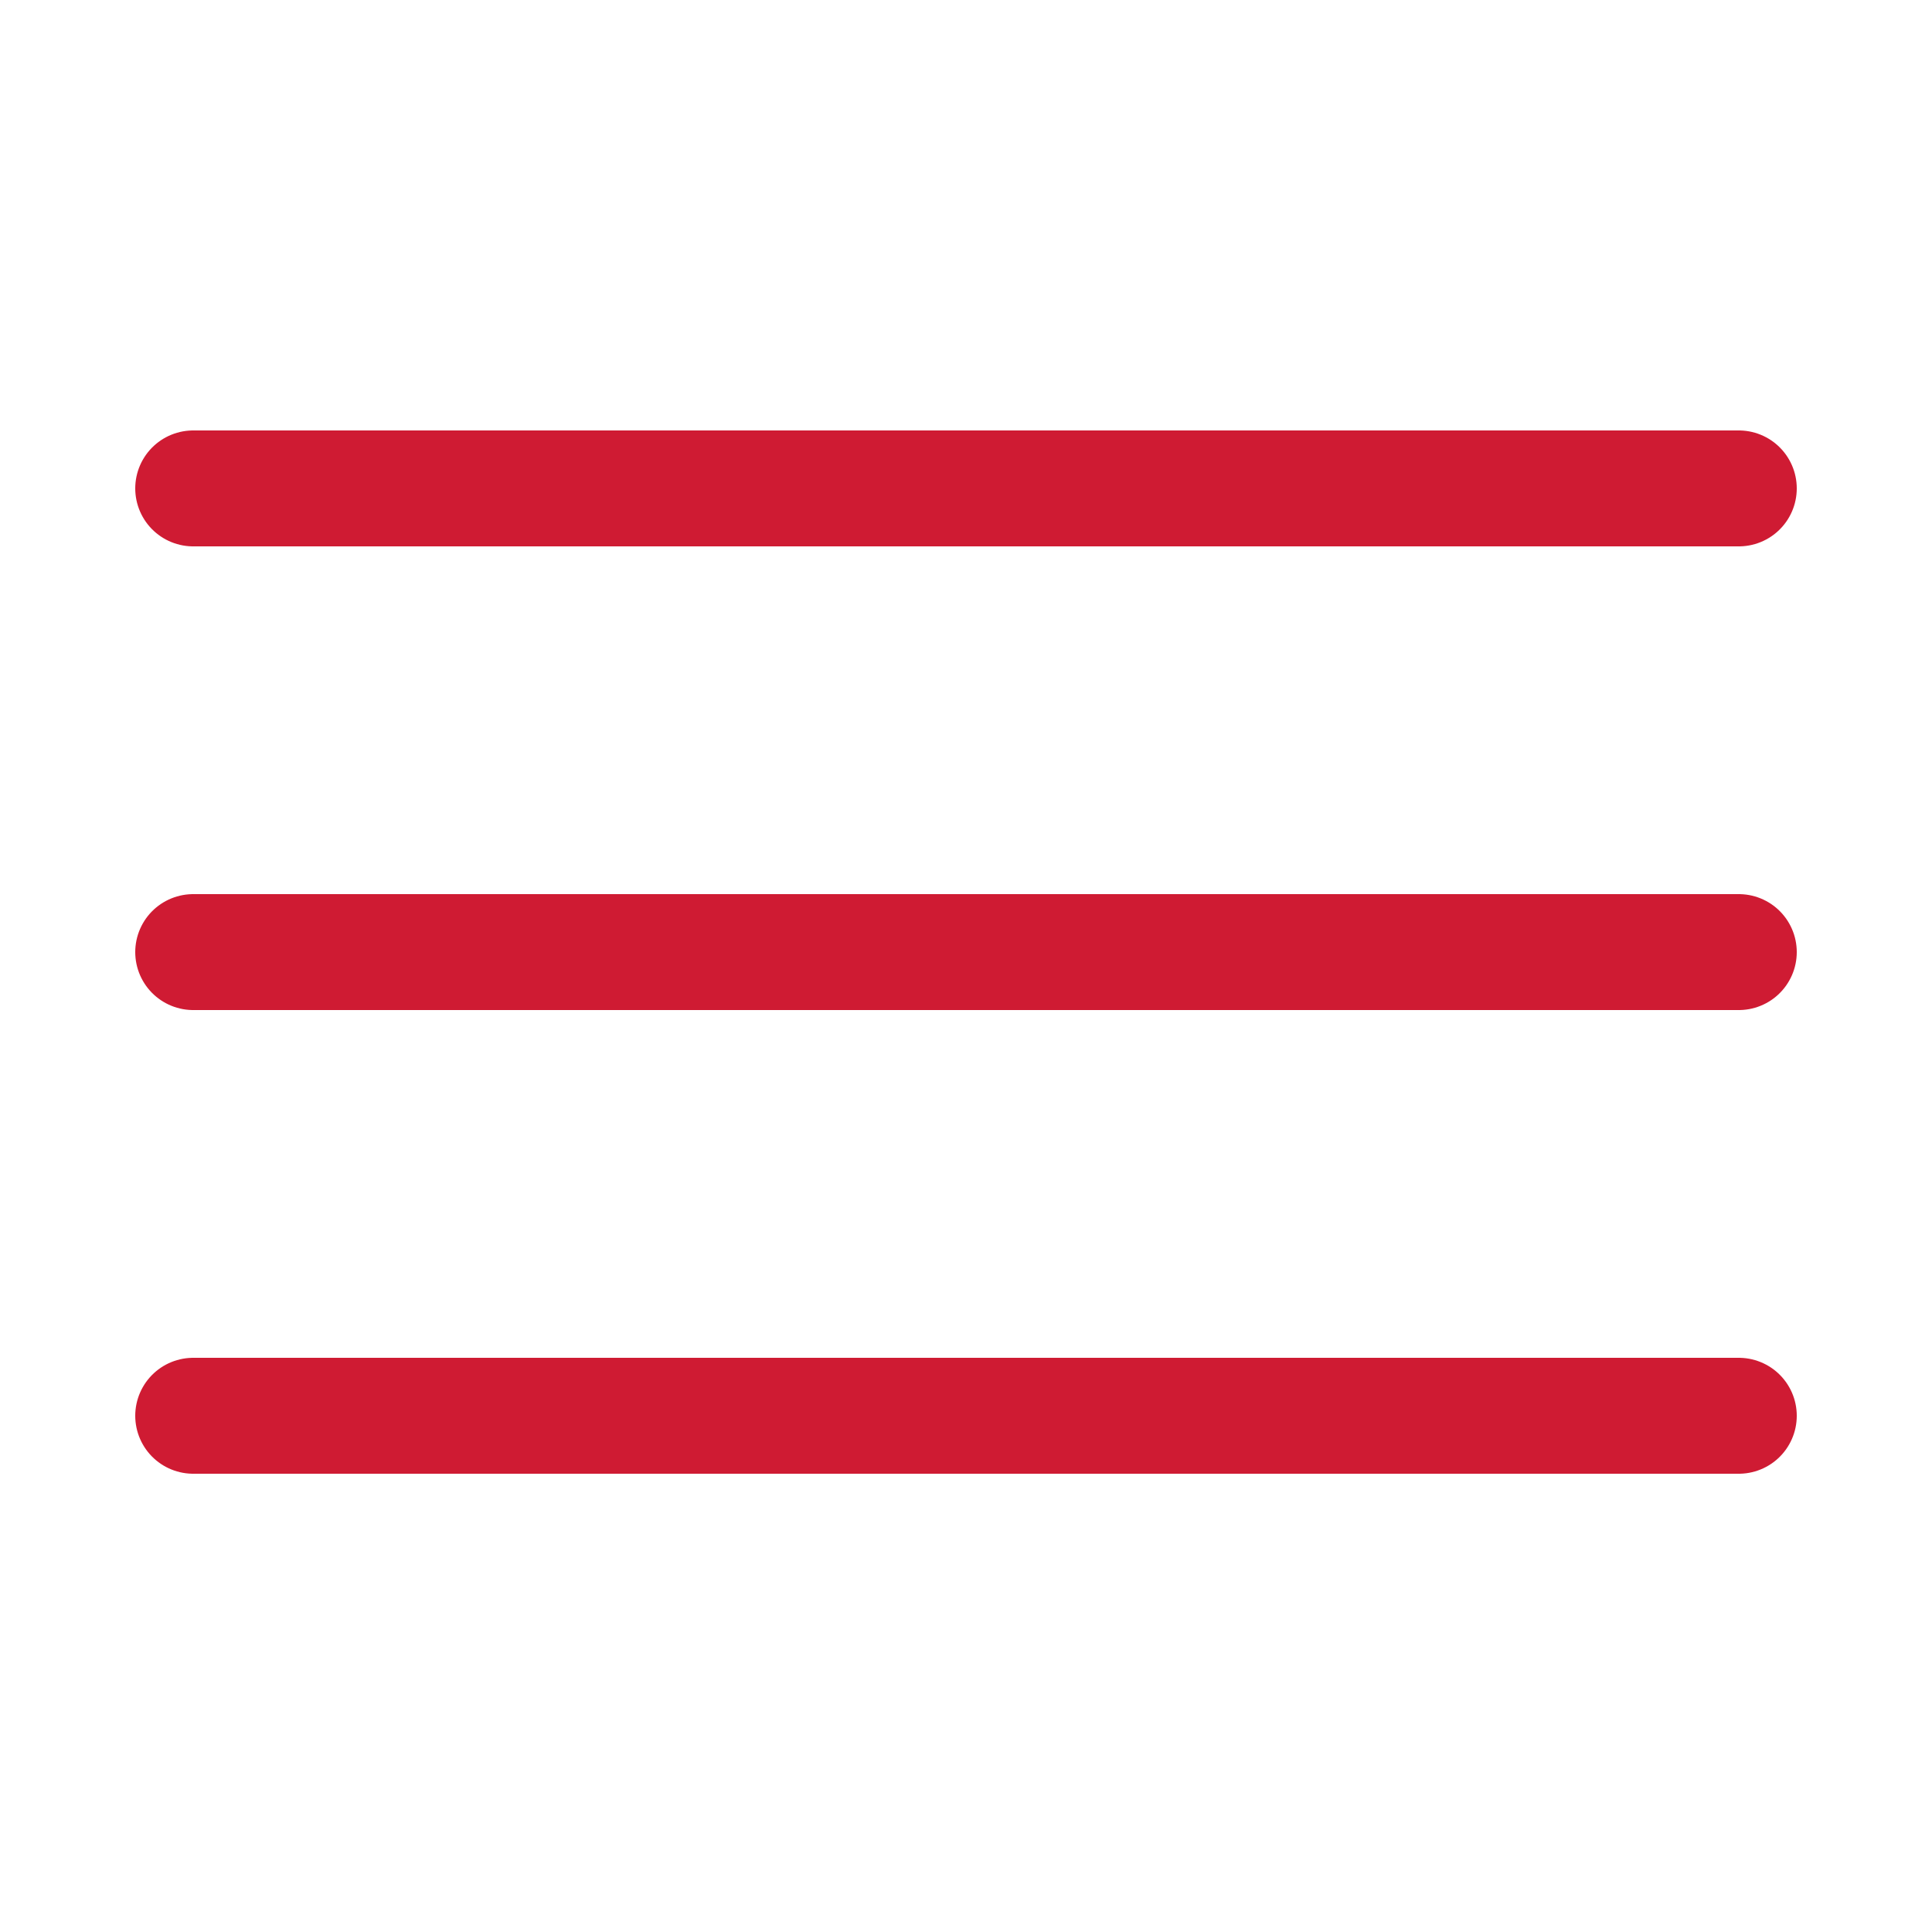
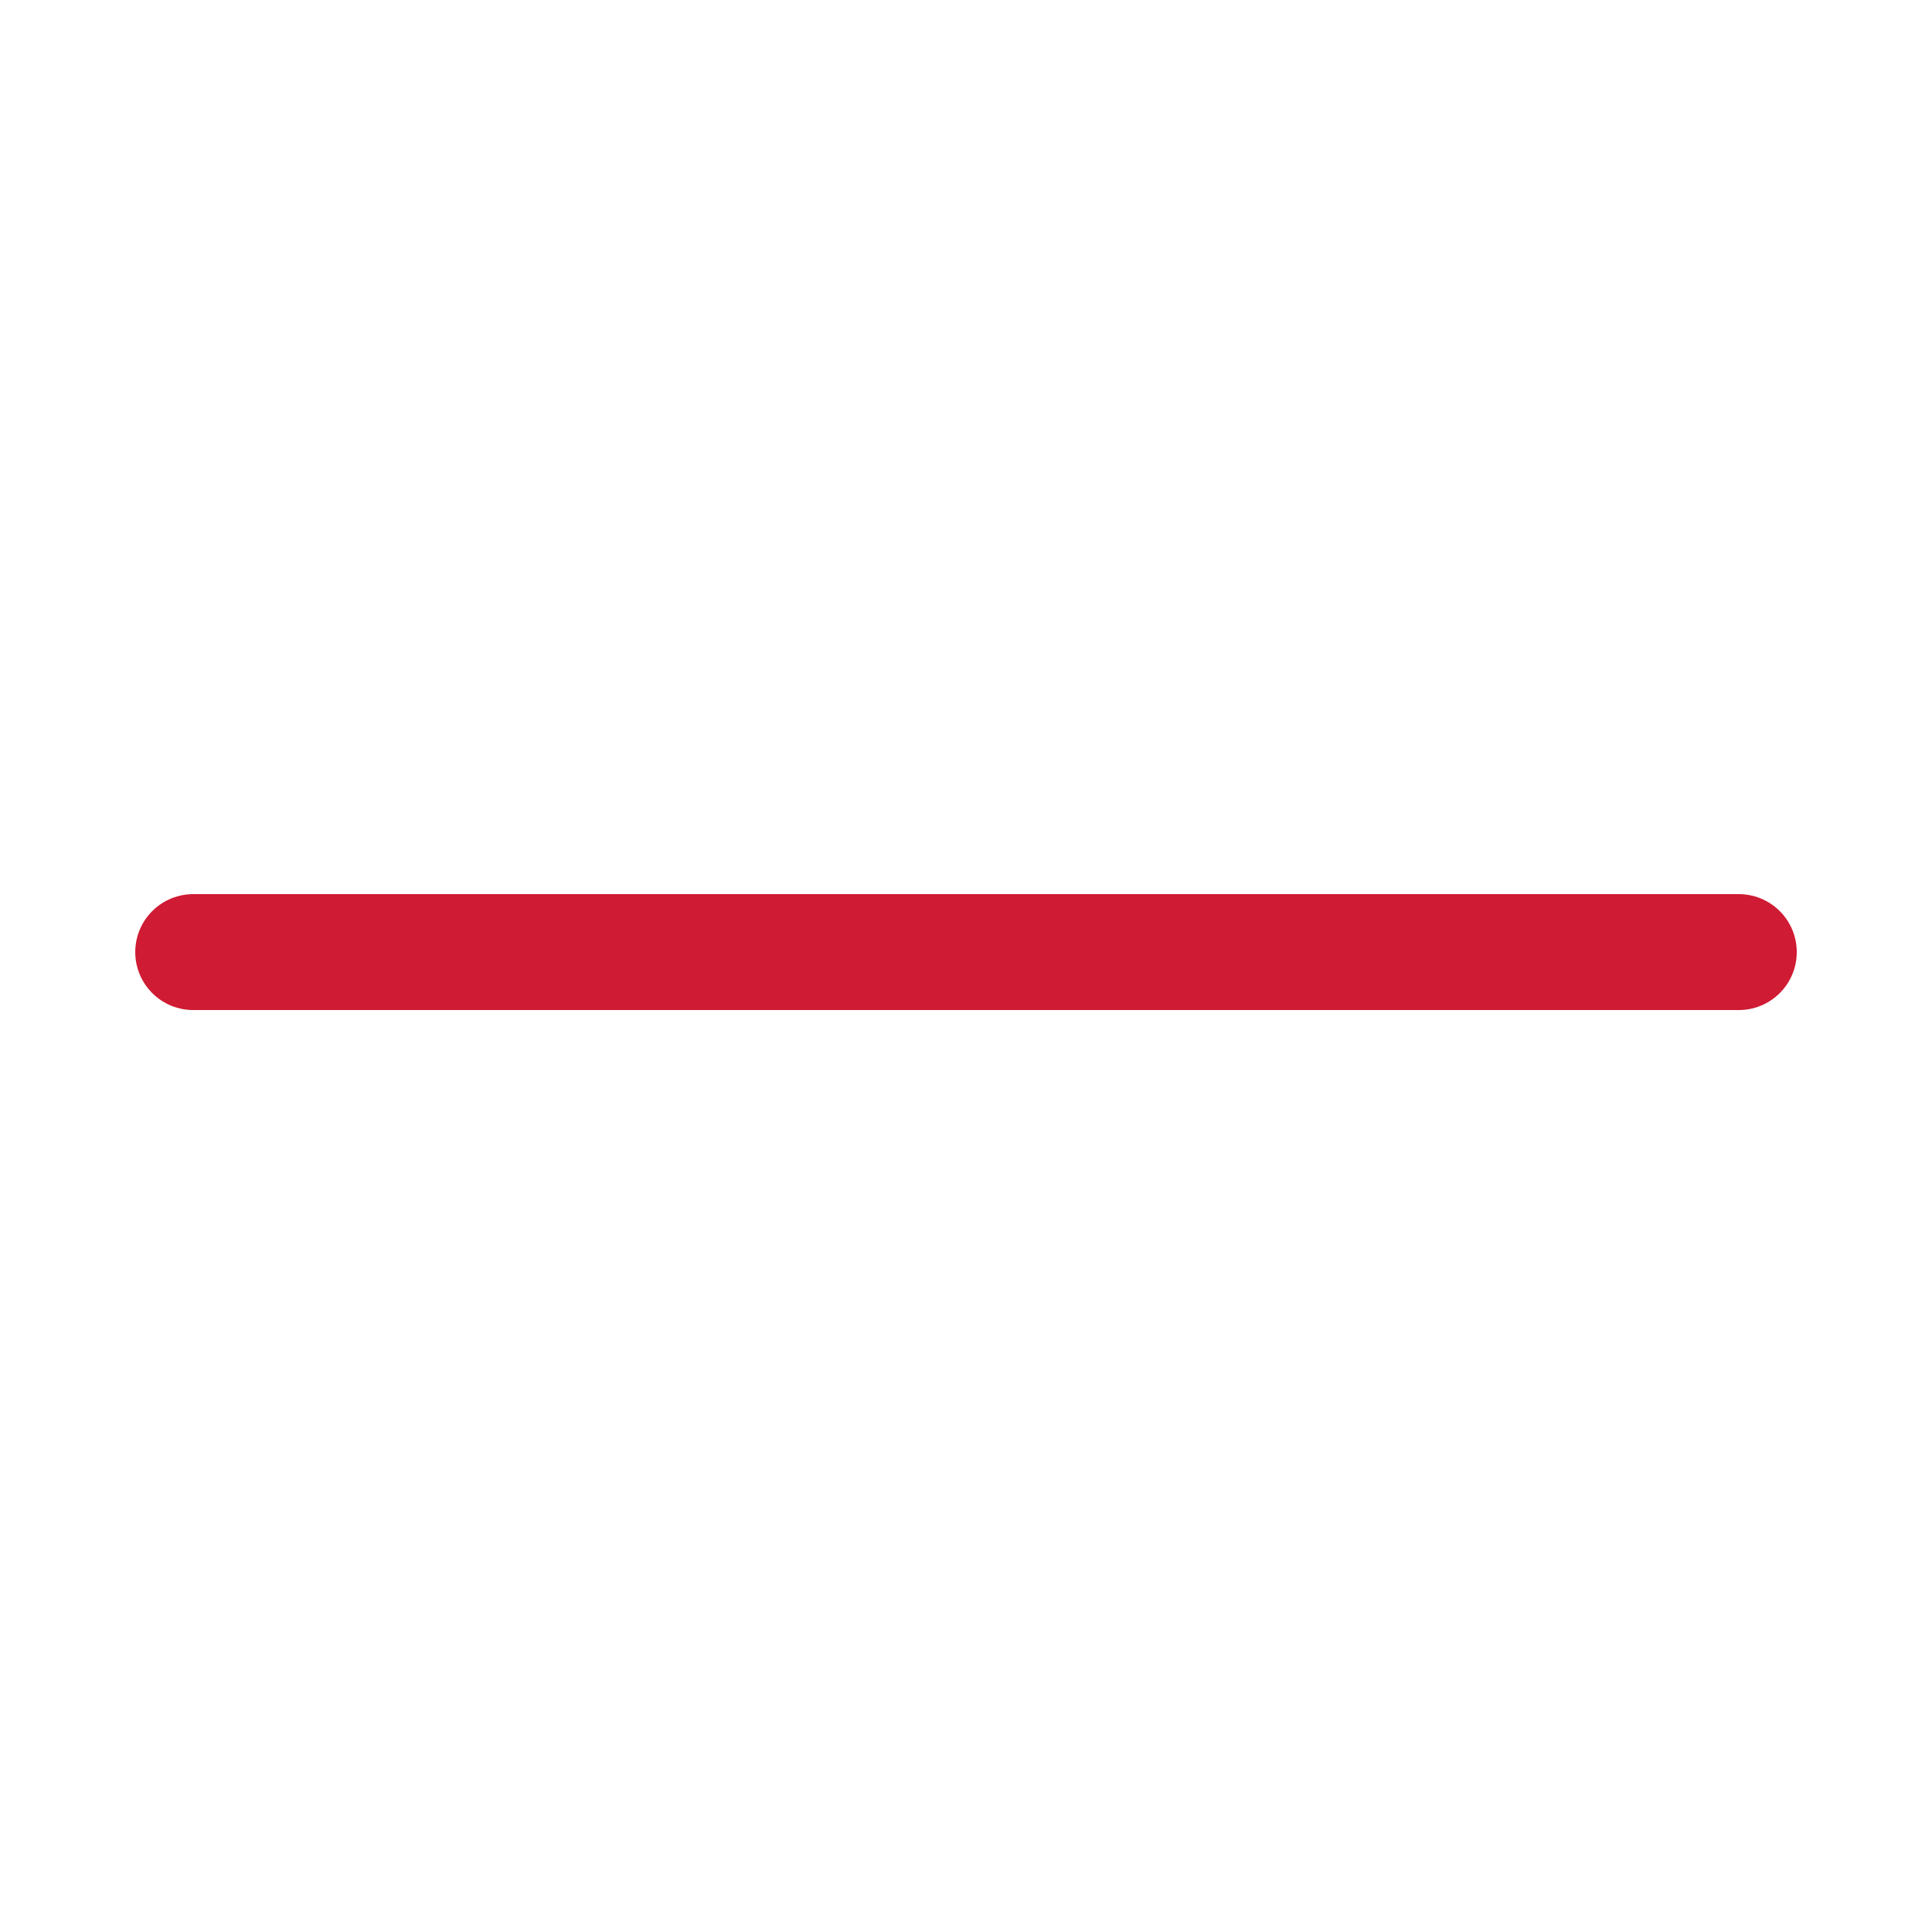
<svg xmlns="http://www.w3.org/2000/svg" width="800px" height="800px" viewBox="-0.5 0 25 25" fill="none">
  <path d="M2 12.32H22" stroke="#cf1b33" stroke-width="1.5" stroke-linecap="round" stroke-linejoin="round" />
-   <path d="M2 18.32H22" stroke="#cf1b33" stroke-width="1.5" stroke-linecap="round" stroke-linejoin="round" />
-   <path d="M2 6.32H22" stroke="#cf1b33" stroke-width="1.5" stroke-linecap="round" stroke-linejoin="round" />
</svg>